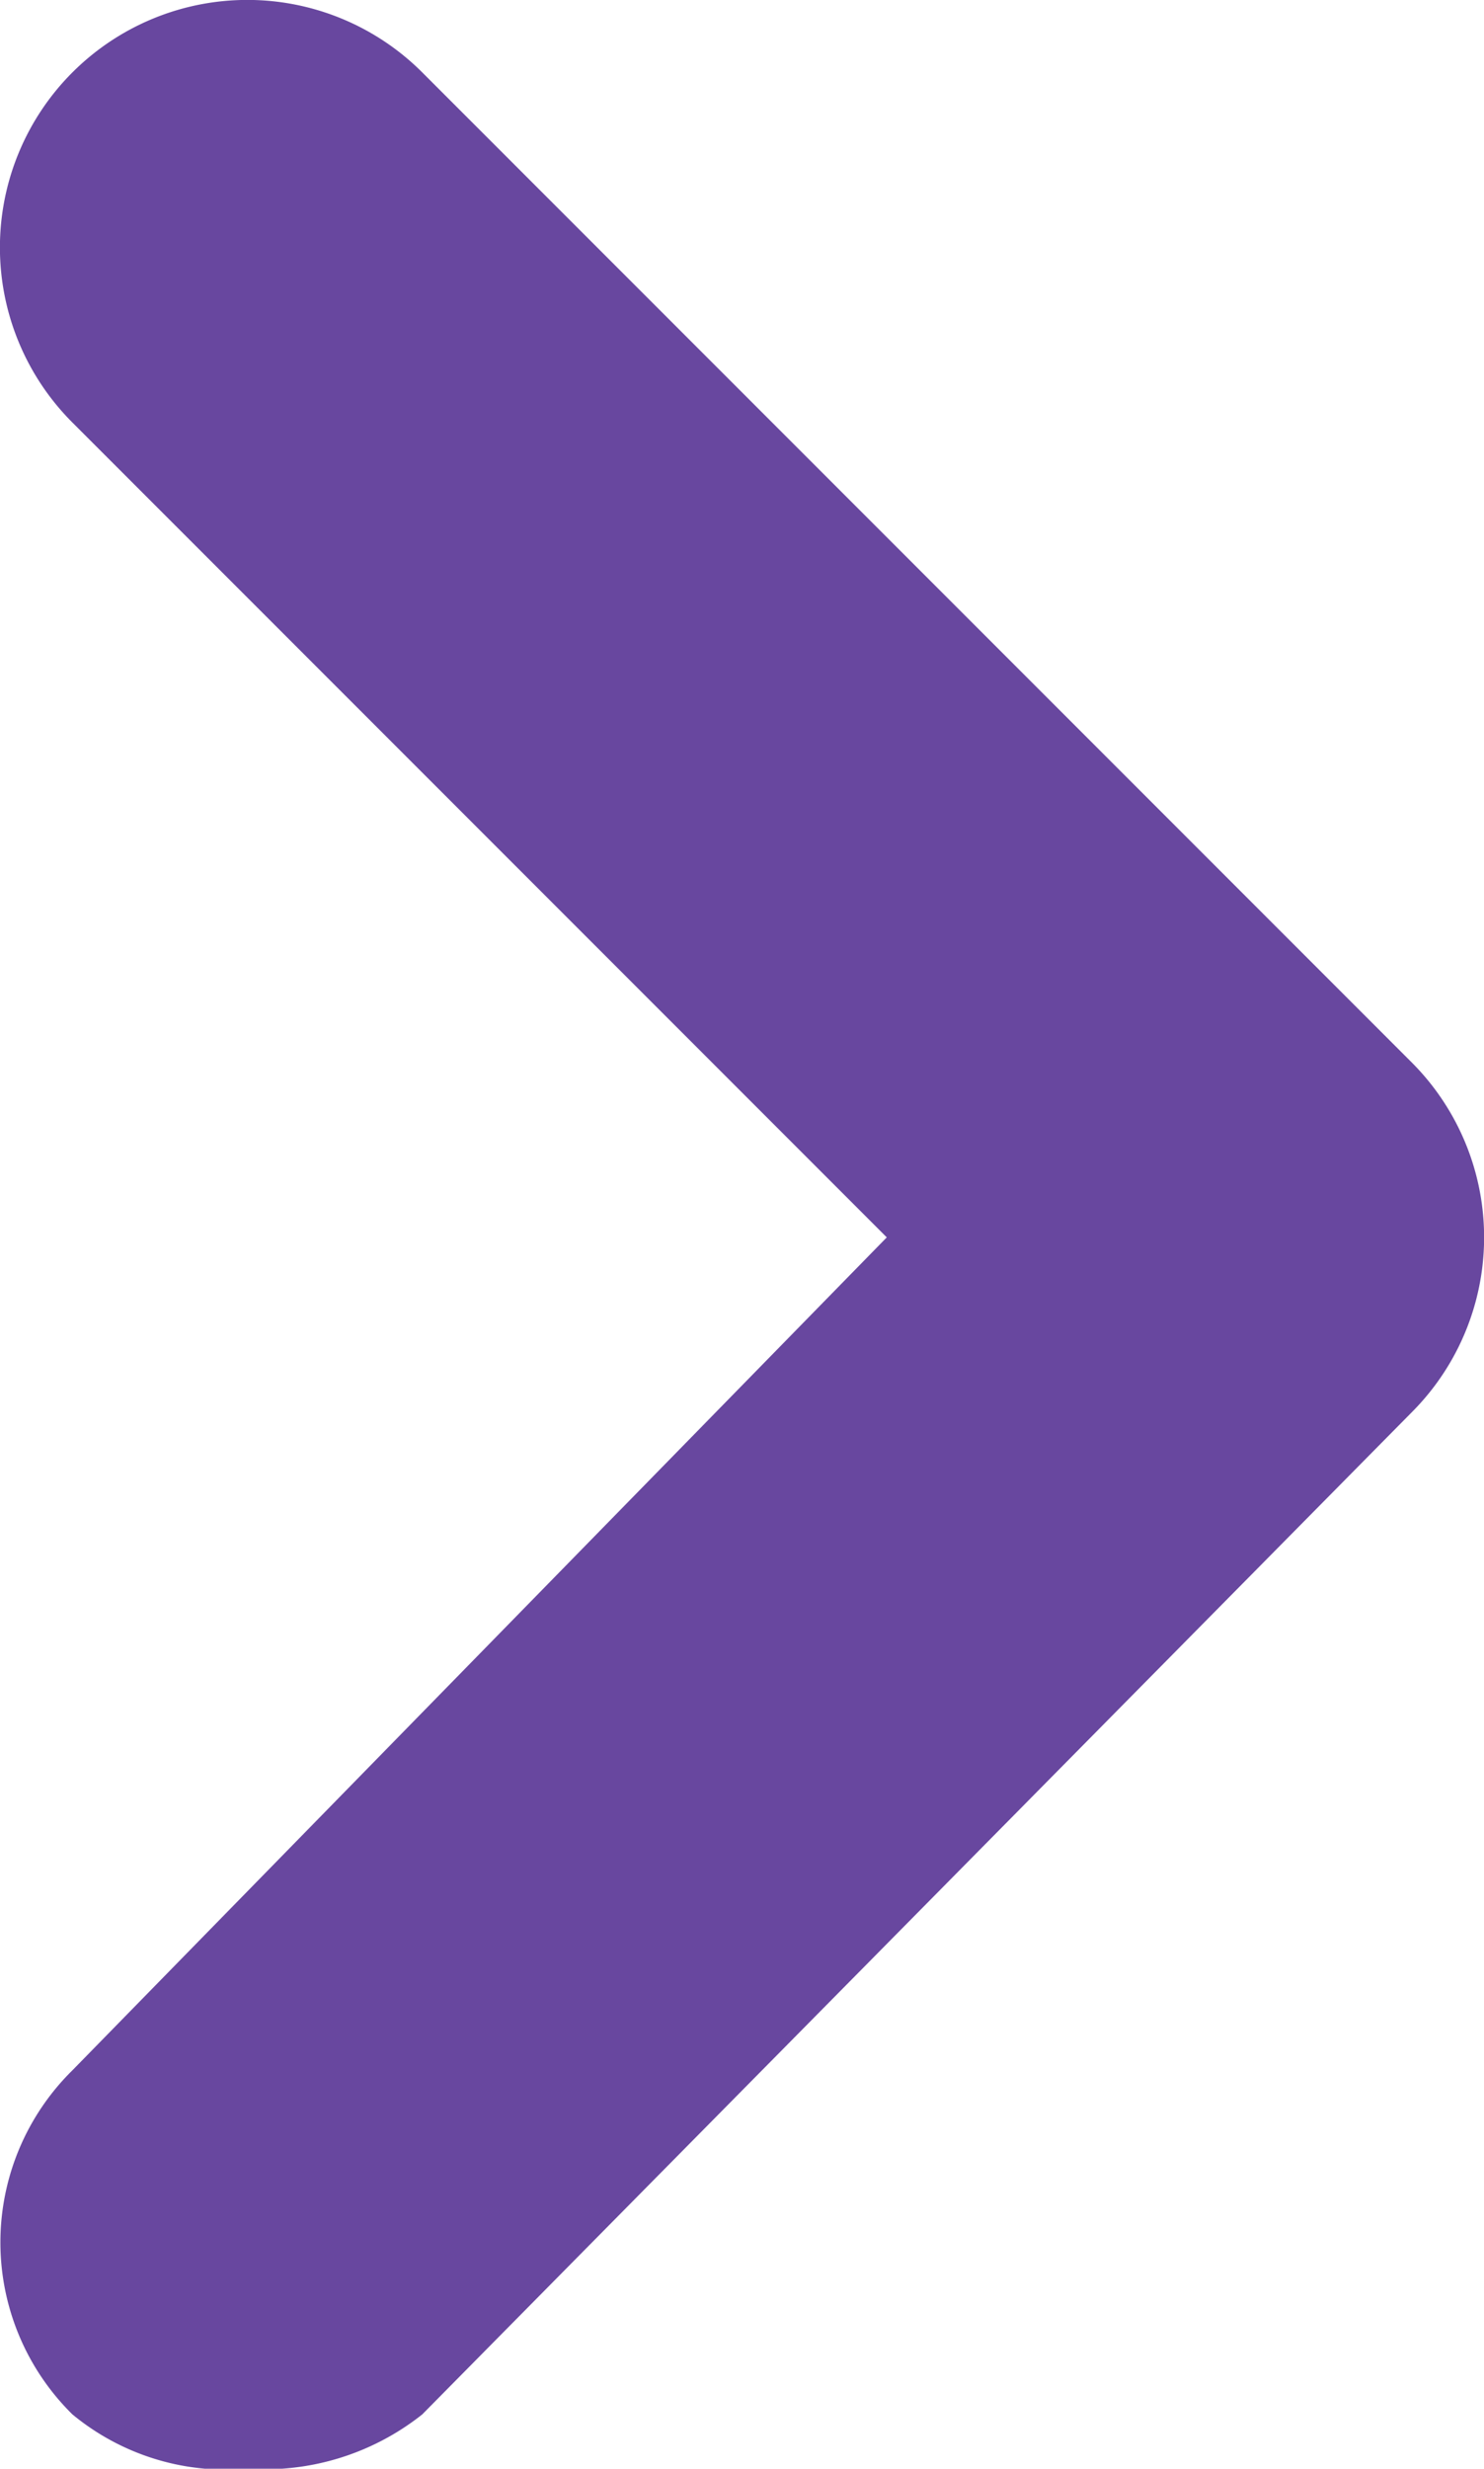
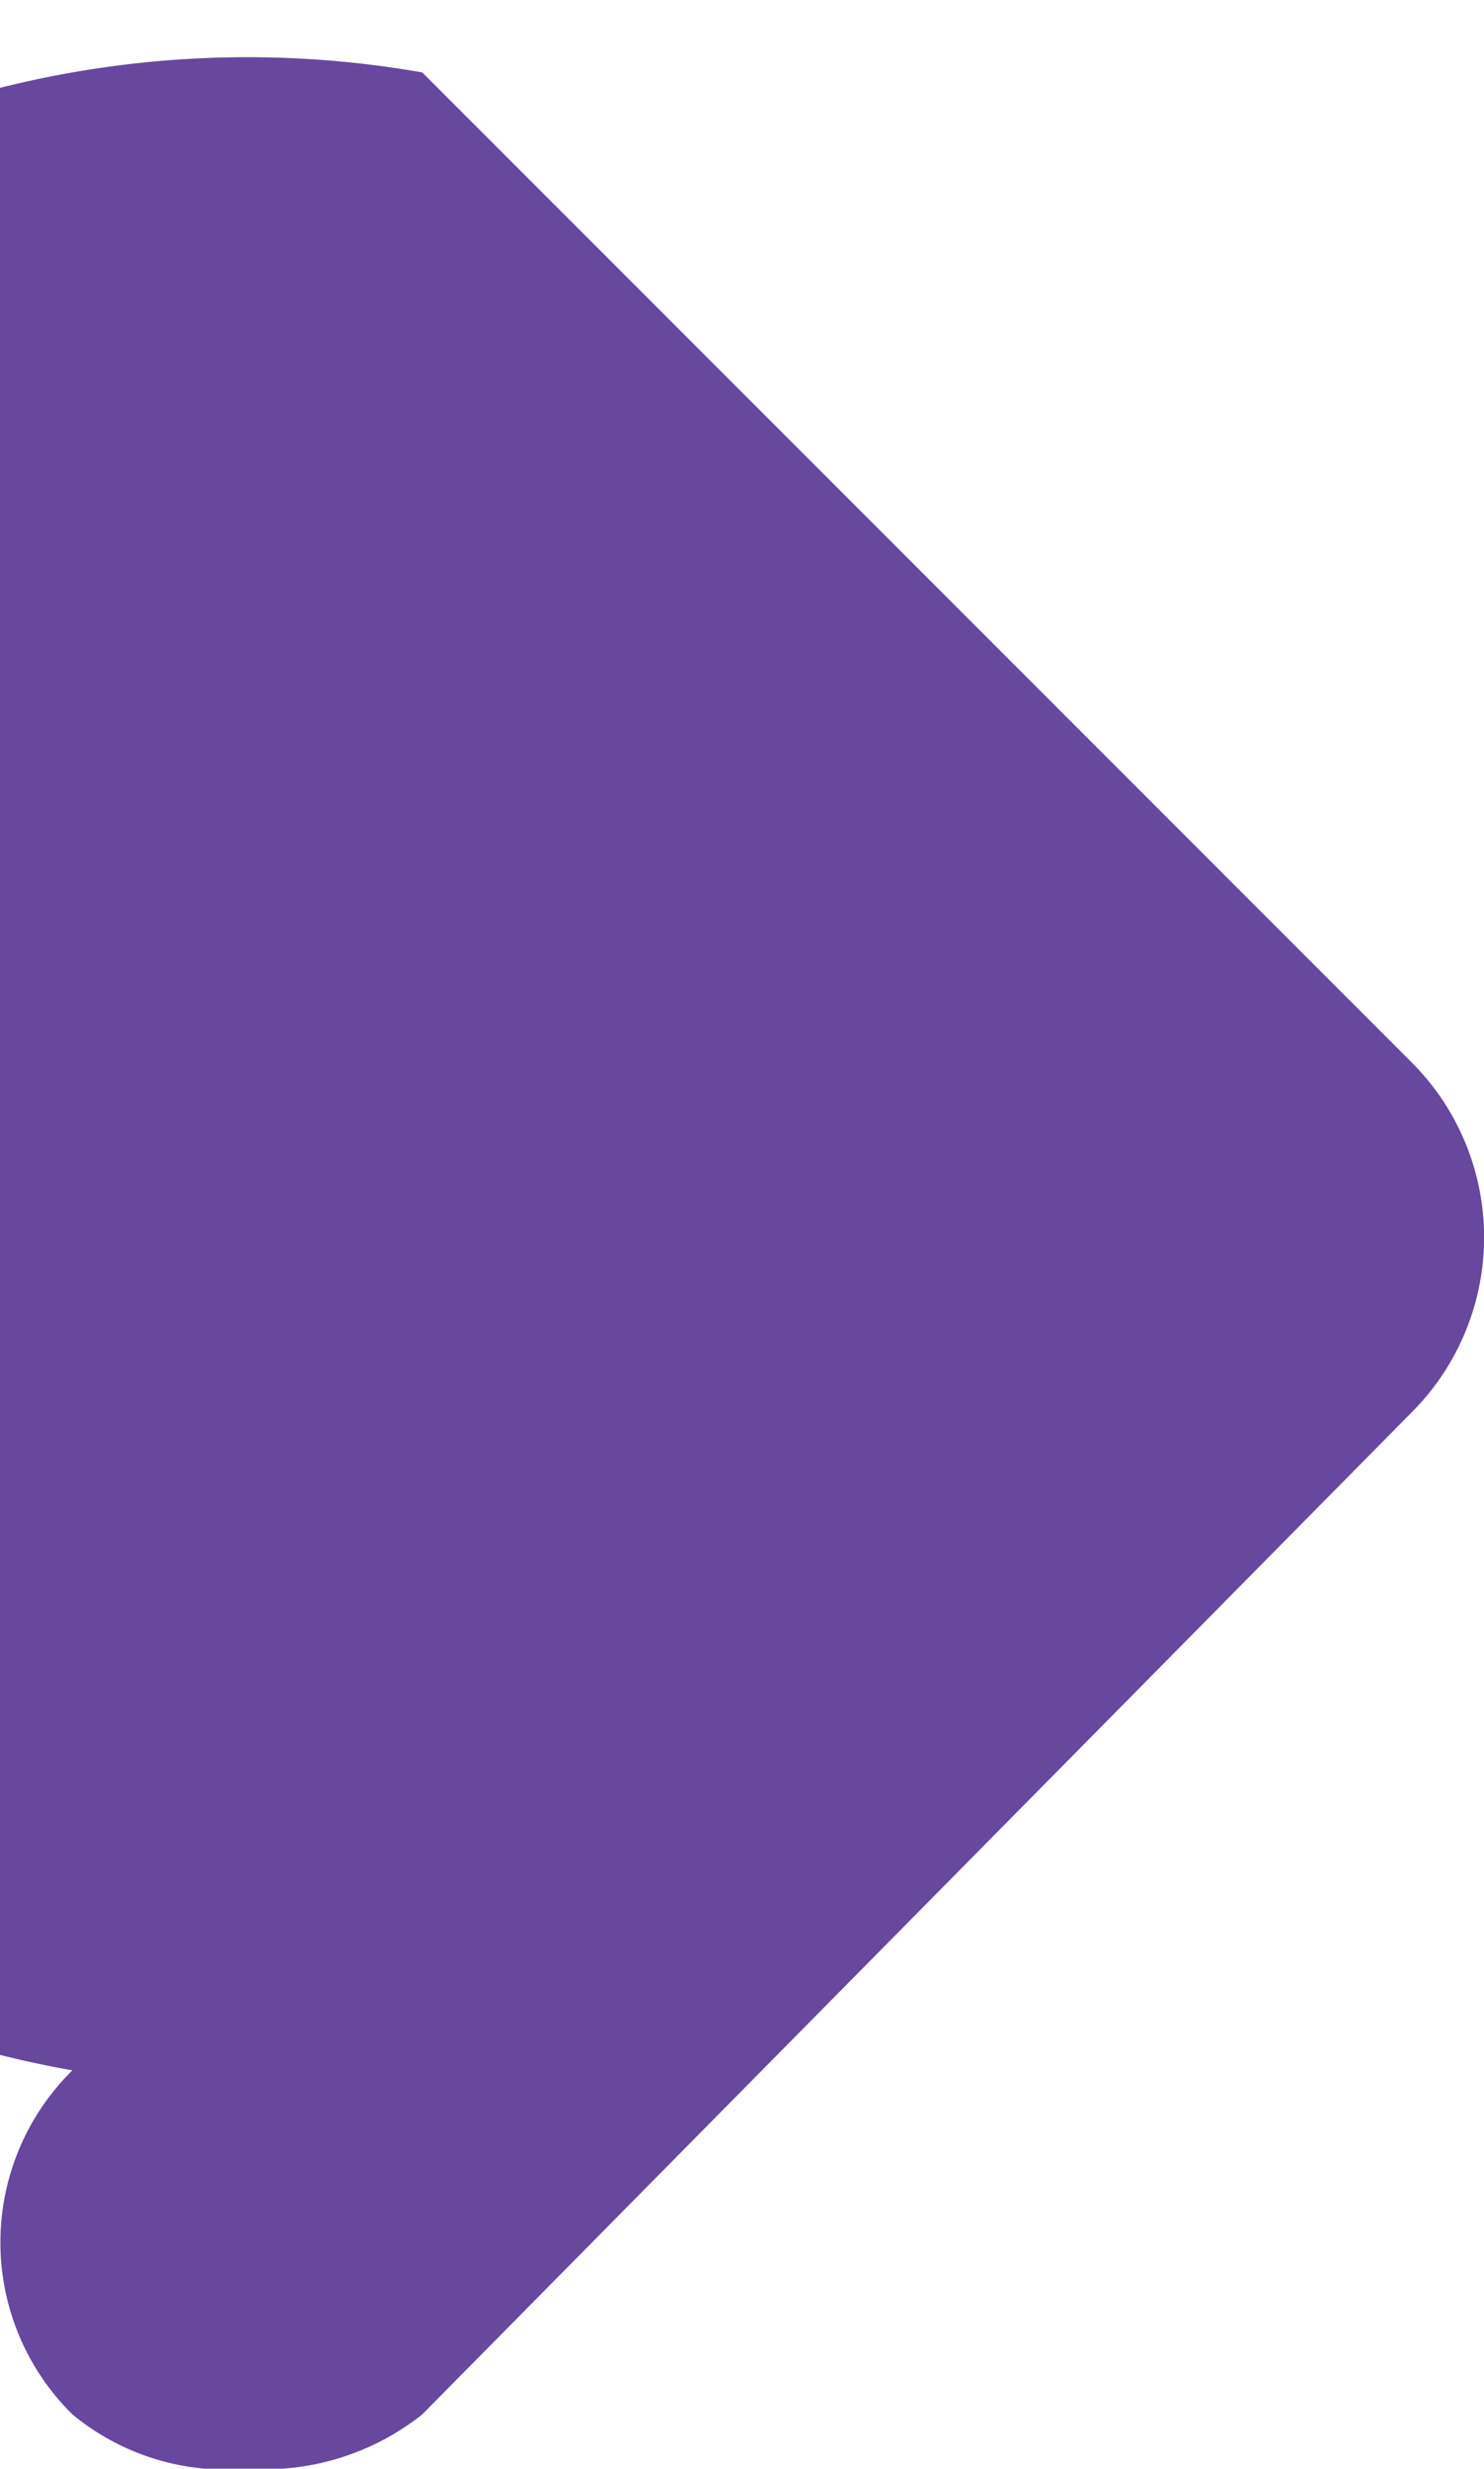
<svg xmlns="http://www.w3.org/2000/svg" viewBox="0 0 2.46 4.09">
  <defs>
    <style>.cls-1{fill:#68479f;}</style>
  </defs>
  <g id="Layer_2" data-name="Layer 2">
    <g id="Layer_1-2" data-name="Layer 1">
-       <path class="cls-1" d="M.41,4.09A.4.4,0,0,1,.12,4a.4.4,0,0,1,0-.57L1.47,2.05.12.7A.41.41,0,0,1,.7.12L2.34,1.76a.41.41,0,0,1,0,.58L.7,4A.42.42,0,0,1,.41,4.09Z" />
+       <path class="cls-1" d="M.41,4.09A.4.4,0,0,1,.12,4a.4.4,0,0,1,0-.57A.41.41,0,0,1,.7.12L2.34,1.76a.41.41,0,0,1,0,.58L.7,4A.42.42,0,0,1,.41,4.09Z" />
    </g>
  </g>
</svg>